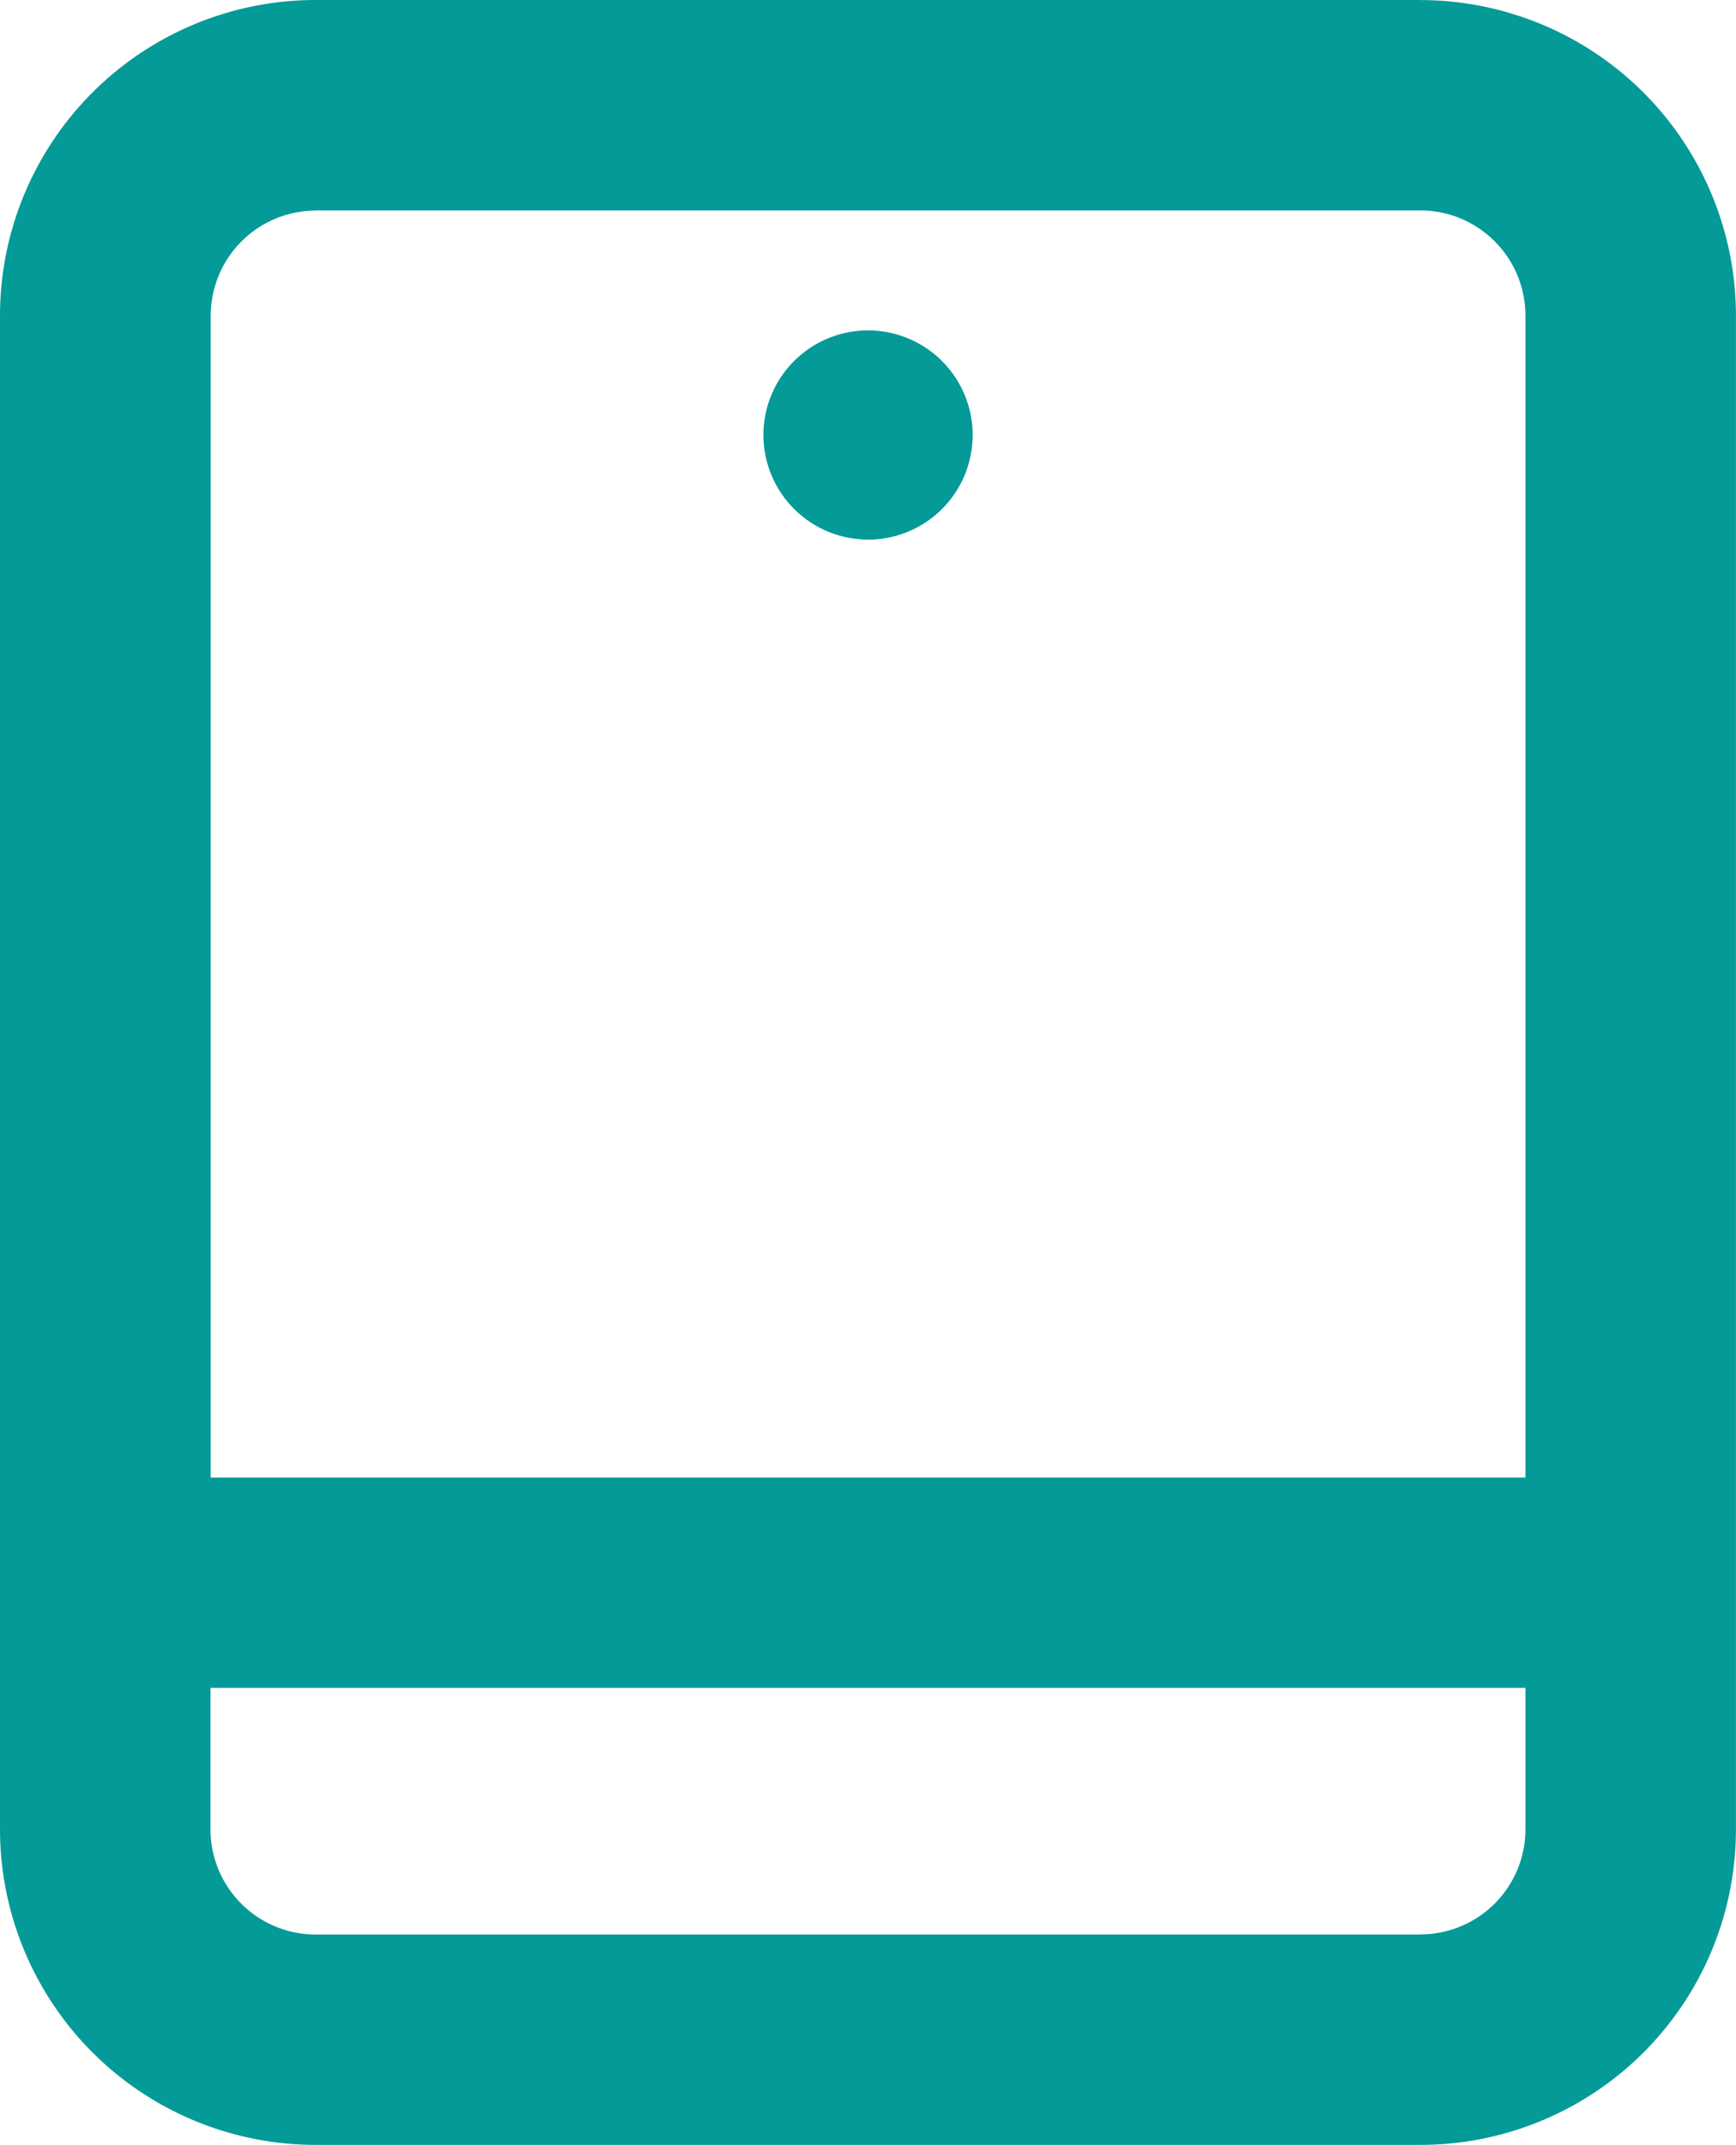
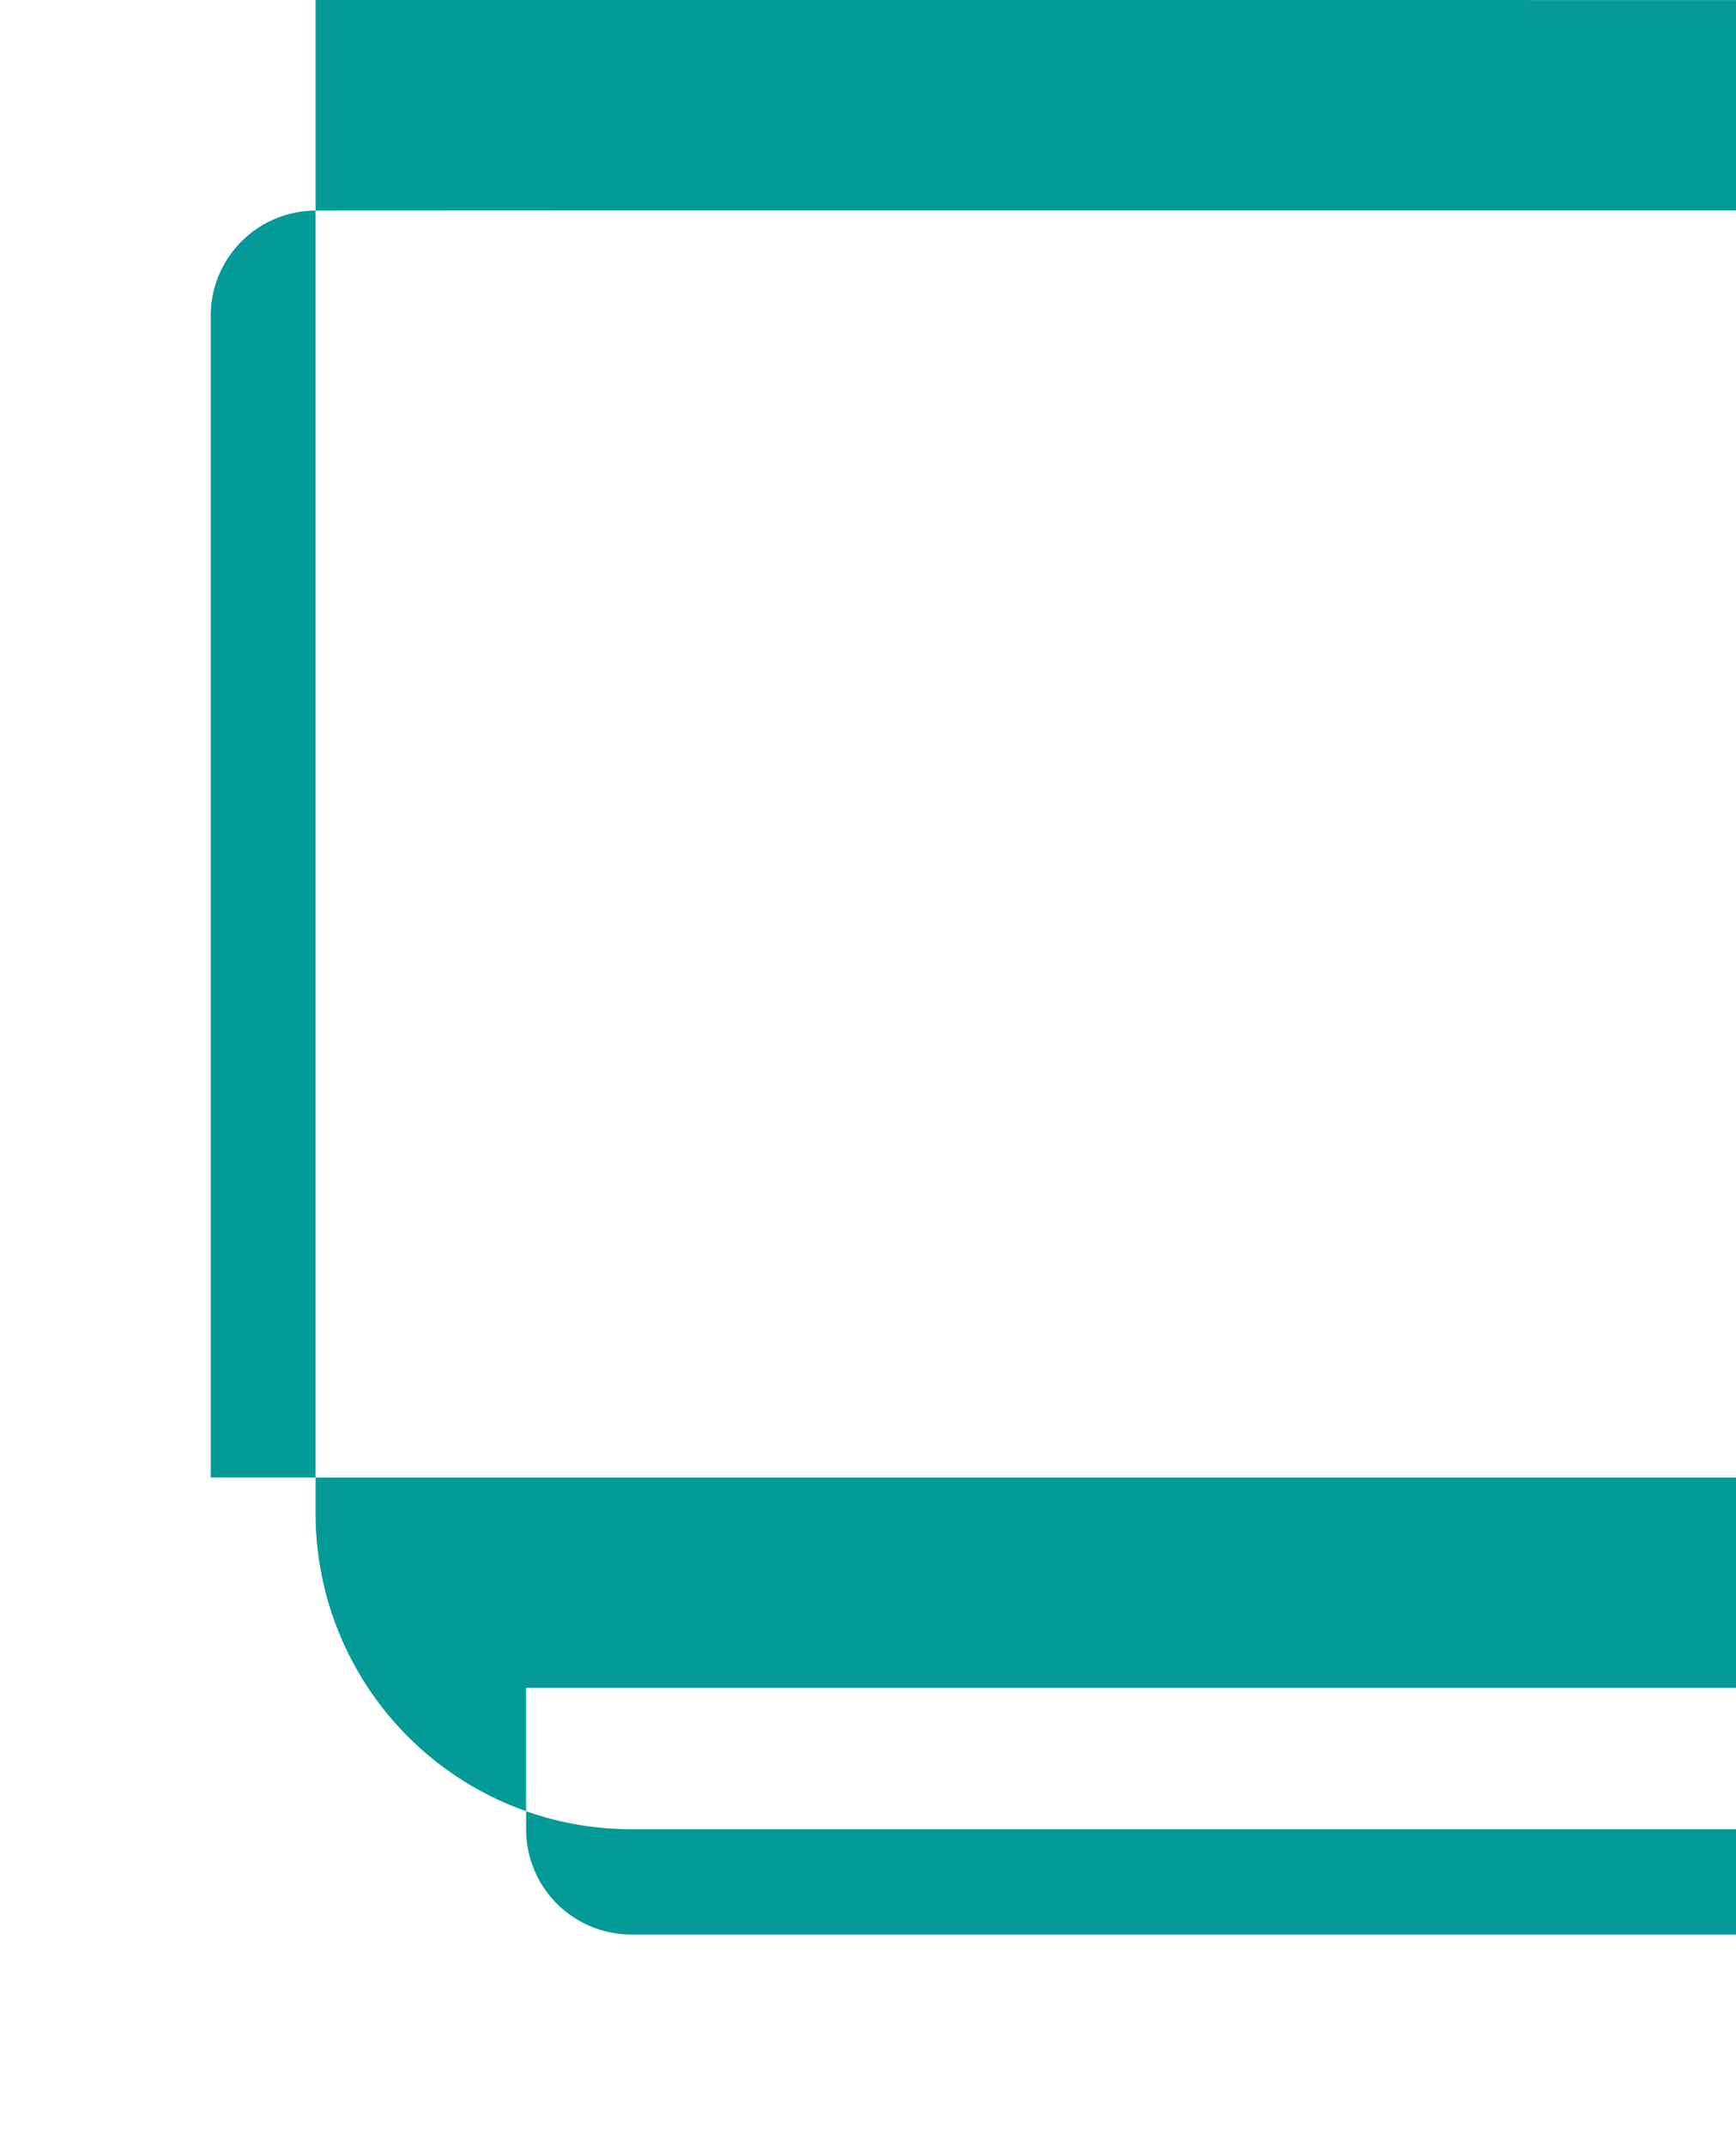
<svg xmlns="http://www.w3.org/2000/svg" width="25.771" height="31.84" viewBox="0 0 25.771 31.84">
  <g transform="translate(15757.162 -662.114)">
-     <path d="M80.923,8.114h-16.4A4.687,4.687,0,0,0,59.838,12.8v22.47a4.687,4.687,0,0,0,4.685,4.685h16.4a4.684,4.684,0,0,0,4.685-4.683V12.8a4.687,4.687,0,0,0-4.685-4.685m-16.4,3.123h16.4a1.561,1.561,0,0,1,1.56,1.562V30.048H62.966V12.8a1.562,1.562,0,0,1,1.56-1.56Zm16.4,25.594h-16.4a1.561,1.561,0,0,1-1.56-1.562v-2.1h19.52v2.1a1.559,1.559,0,0,1-1.558,1.56Z" transform="translate(-15817 654)" fill="#049a98" />
-     <path d="M72.723,16.125a1.553,1.553,0,1,0-1.552-1.554h0a1.554,1.554,0,0,0,1.552,1.553" transform="translate(-15817 654)" fill="#049a98" />
+     <path d="M80.923,8.114h-16.4v22.47a4.687,4.687,0,0,0,4.685,4.685h16.4a4.684,4.684,0,0,0,4.685-4.683V12.8a4.687,4.687,0,0,0-4.685-4.685m-16.4,3.123h16.4a1.561,1.561,0,0,1,1.56,1.562V30.048H62.966V12.8a1.562,1.562,0,0,1,1.56-1.56Zm16.4,25.594h-16.4a1.561,1.561,0,0,1-1.56-1.562v-2.1h19.52v2.1a1.559,1.559,0,0,1-1.558,1.56Z" transform="translate(-15817 654)" fill="#049a98" />
  </g>
</svg>